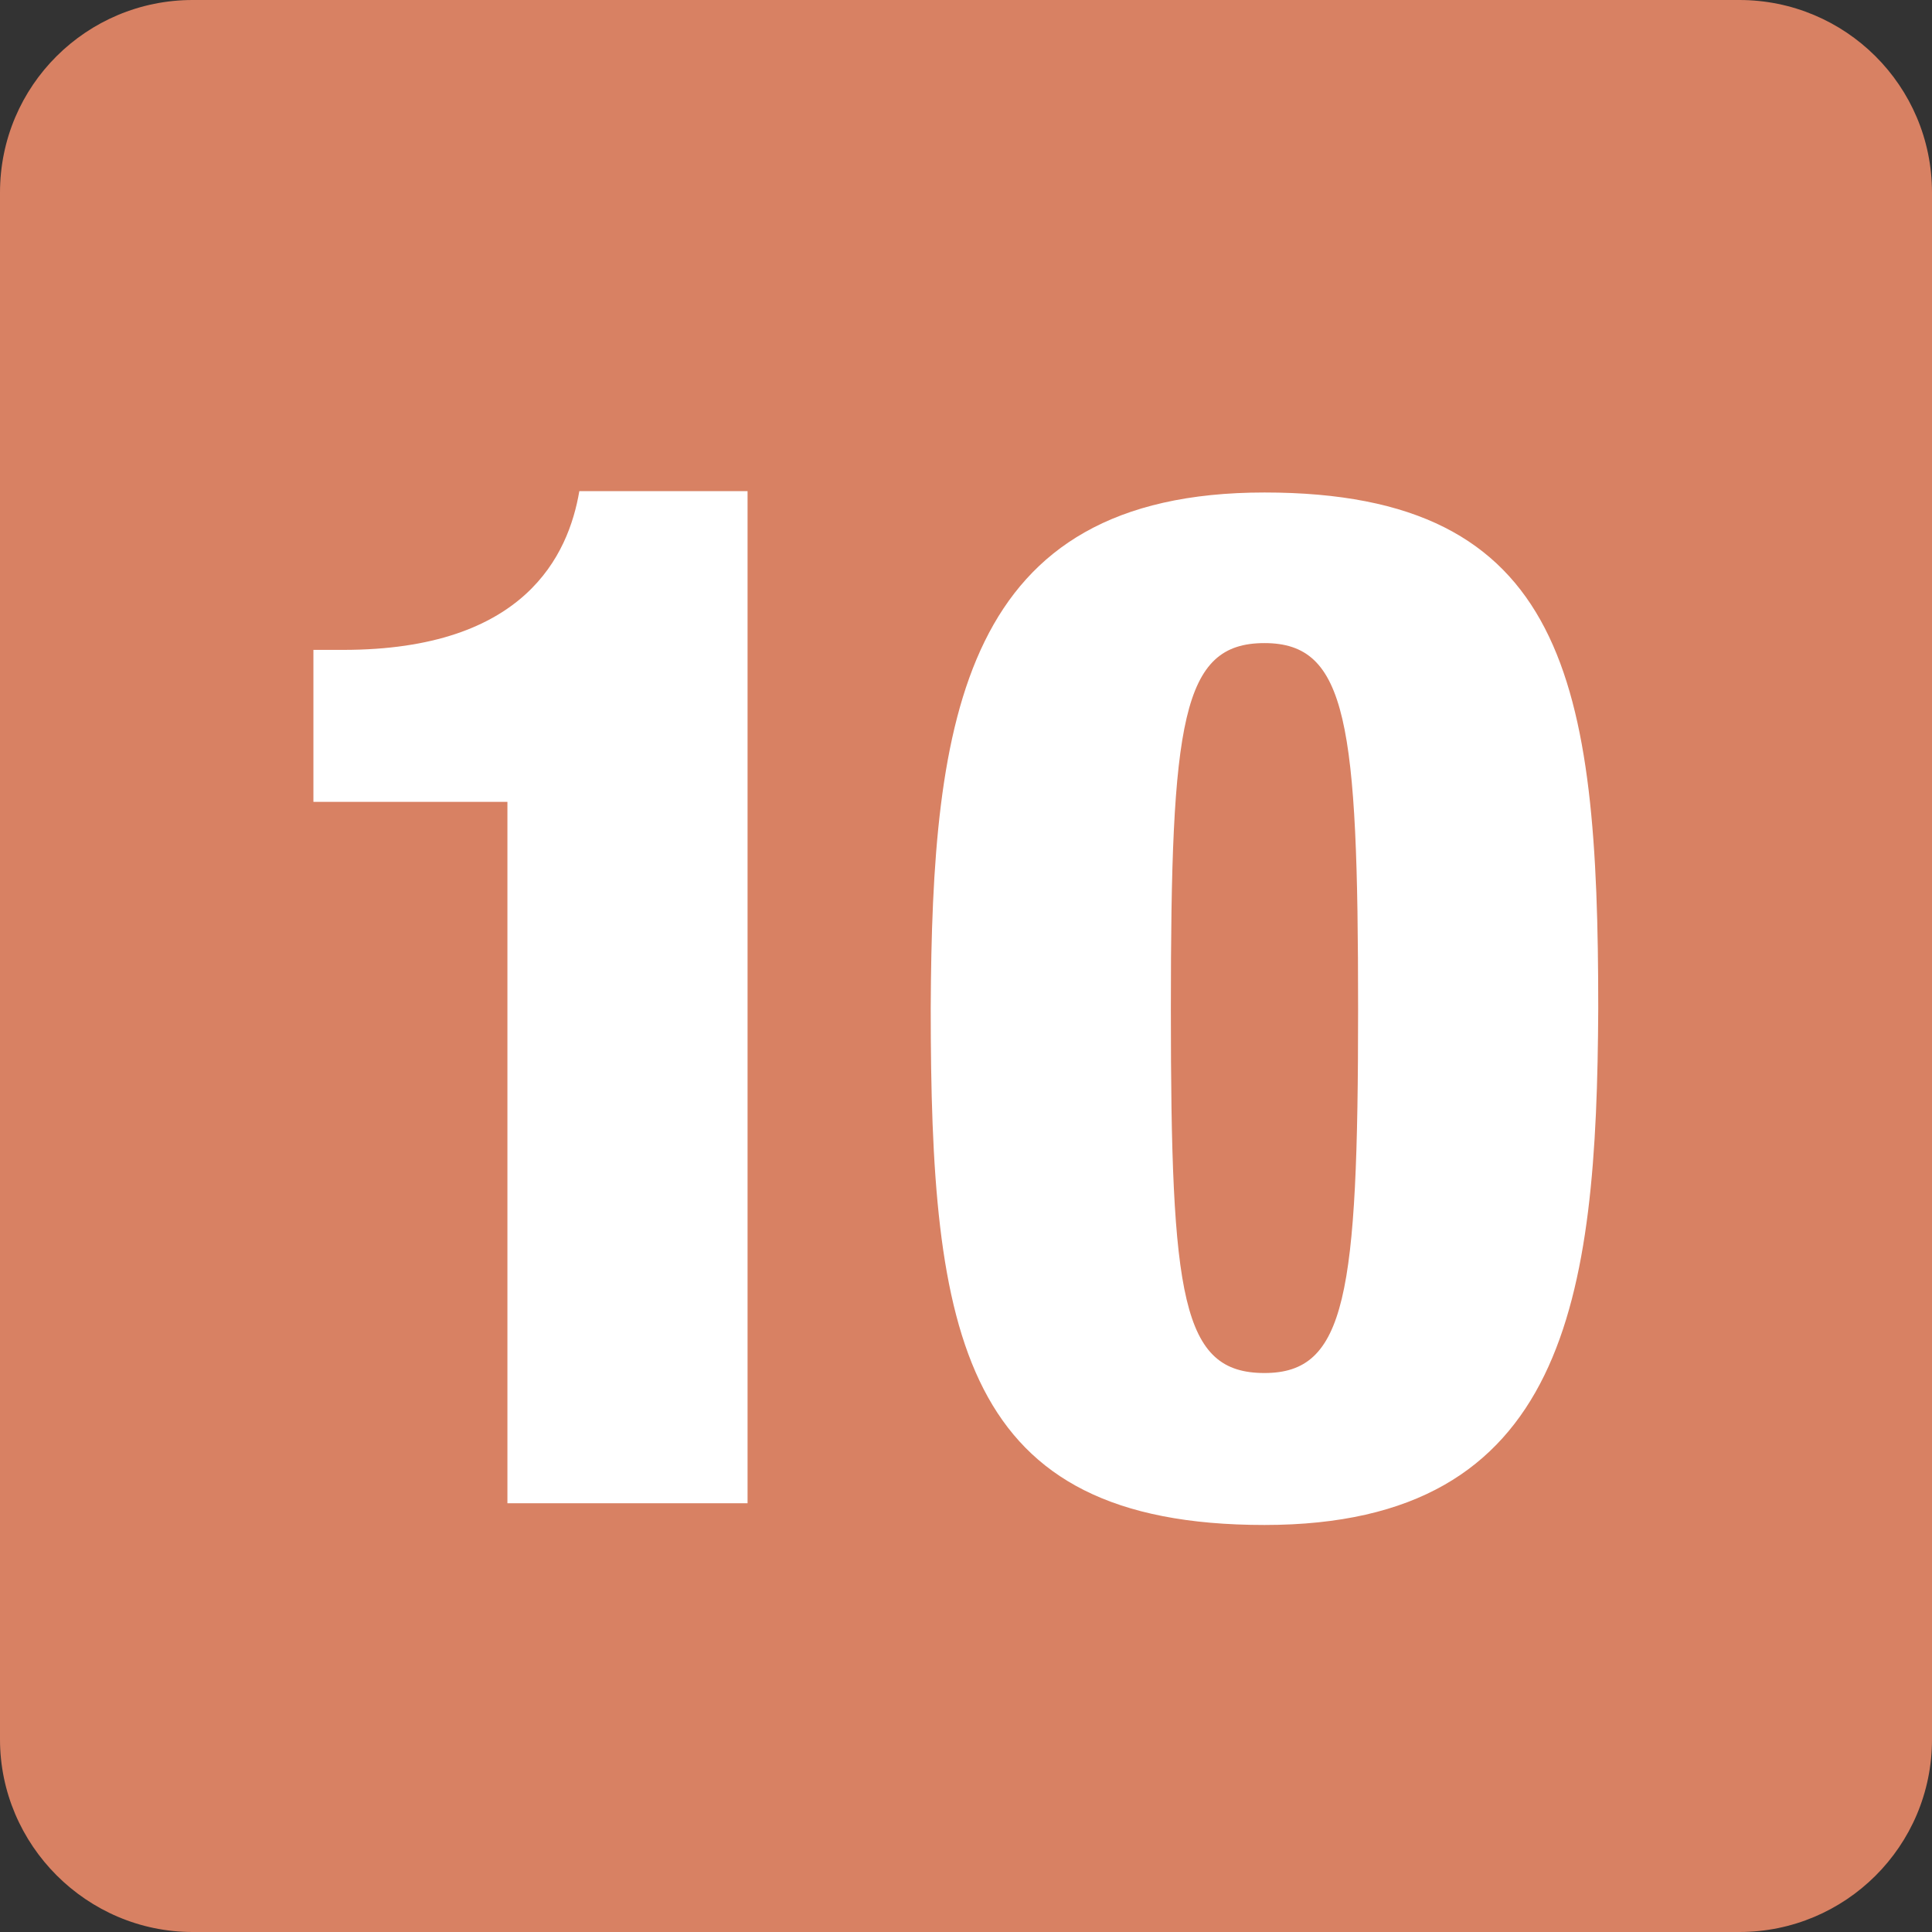
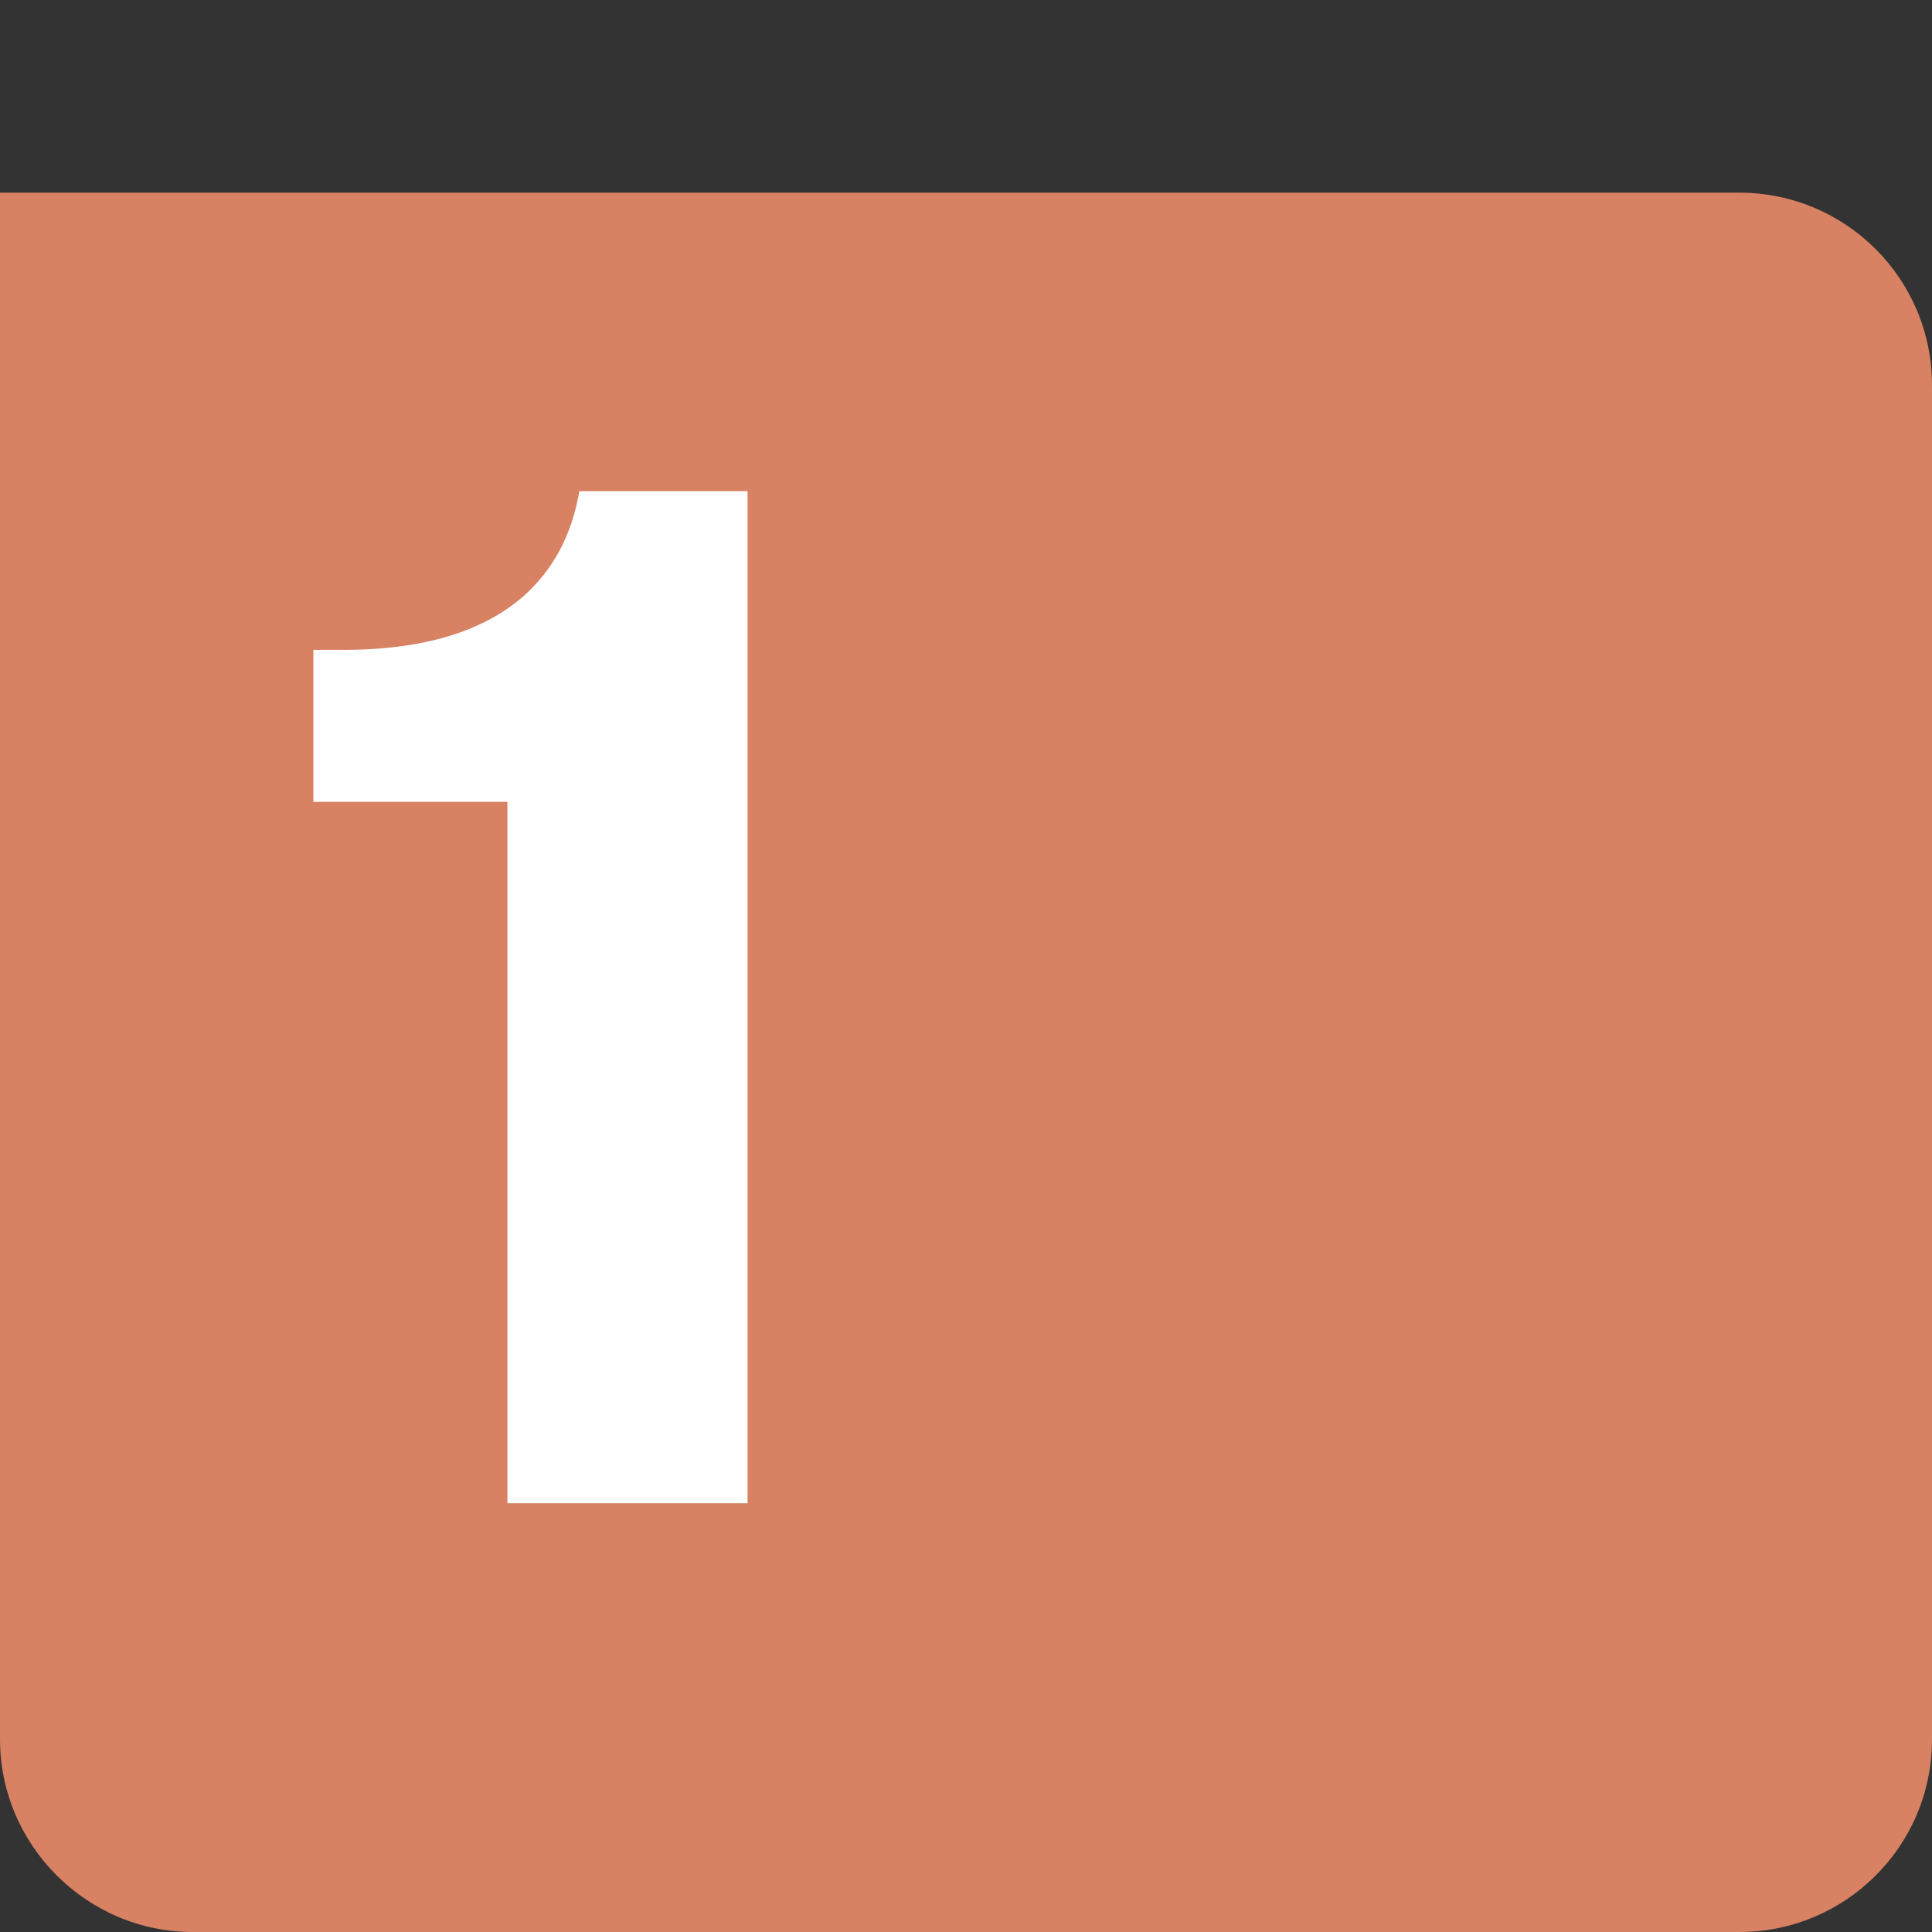
<svg xmlns="http://www.w3.org/2000/svg" id="Calque_1" data-name="Calque 1" viewBox="0 0 14.24 14.24">
  <rect x="0" y="0" width="14.24" height="14.24" fill="#333333" stroke="none" />
  <defs>
    <style>
      .cls-1 {
        fill: #fff;
      }

      .cls-2 {
        fill: #d88163;
      }
    </style>
  </defs>
-   <path class="cls-2" d="M14.24,12.82c0,.79-.64,1.42-1.42,1.42H1.42c-.78,0-1.42-.64-1.42-1.42V1.42C0,.63,.64,0,1.42,0H12.82c.78,0,1.42,.63,1.42,1.42" />
+   <path class="cls-2" d="M14.24,12.82c0,.79-.64,1.42-1.42,1.42H1.42c-.78,0-1.42-.64-1.42-1.42V1.42H12.82c.78,0,1.42,.63,1.42,1.42" />
  <path class="cls-1" d="M3.74,5.91h-1.43v-1.12h.22c1.34,0,1.66-.7,1.74-1.17h1.24v7.46h-1.77V5.91Z" />
-   <path class="cls-1" d="M9.32,10.12c.6,0,.69-.57,.69-2.68s-.08-2.7-.69-2.7-.69,.57-.69,2.7,.08,2.68,.69,2.68m0,1.12c-2.24,0-2.46-1.4-2.46-3.81,.01-2.14,.23-3.8,2.46-3.8s2.46,1.4,2.46,3.8c-.01,2.14-.23,3.81-2.46,3.81" />
</svg>